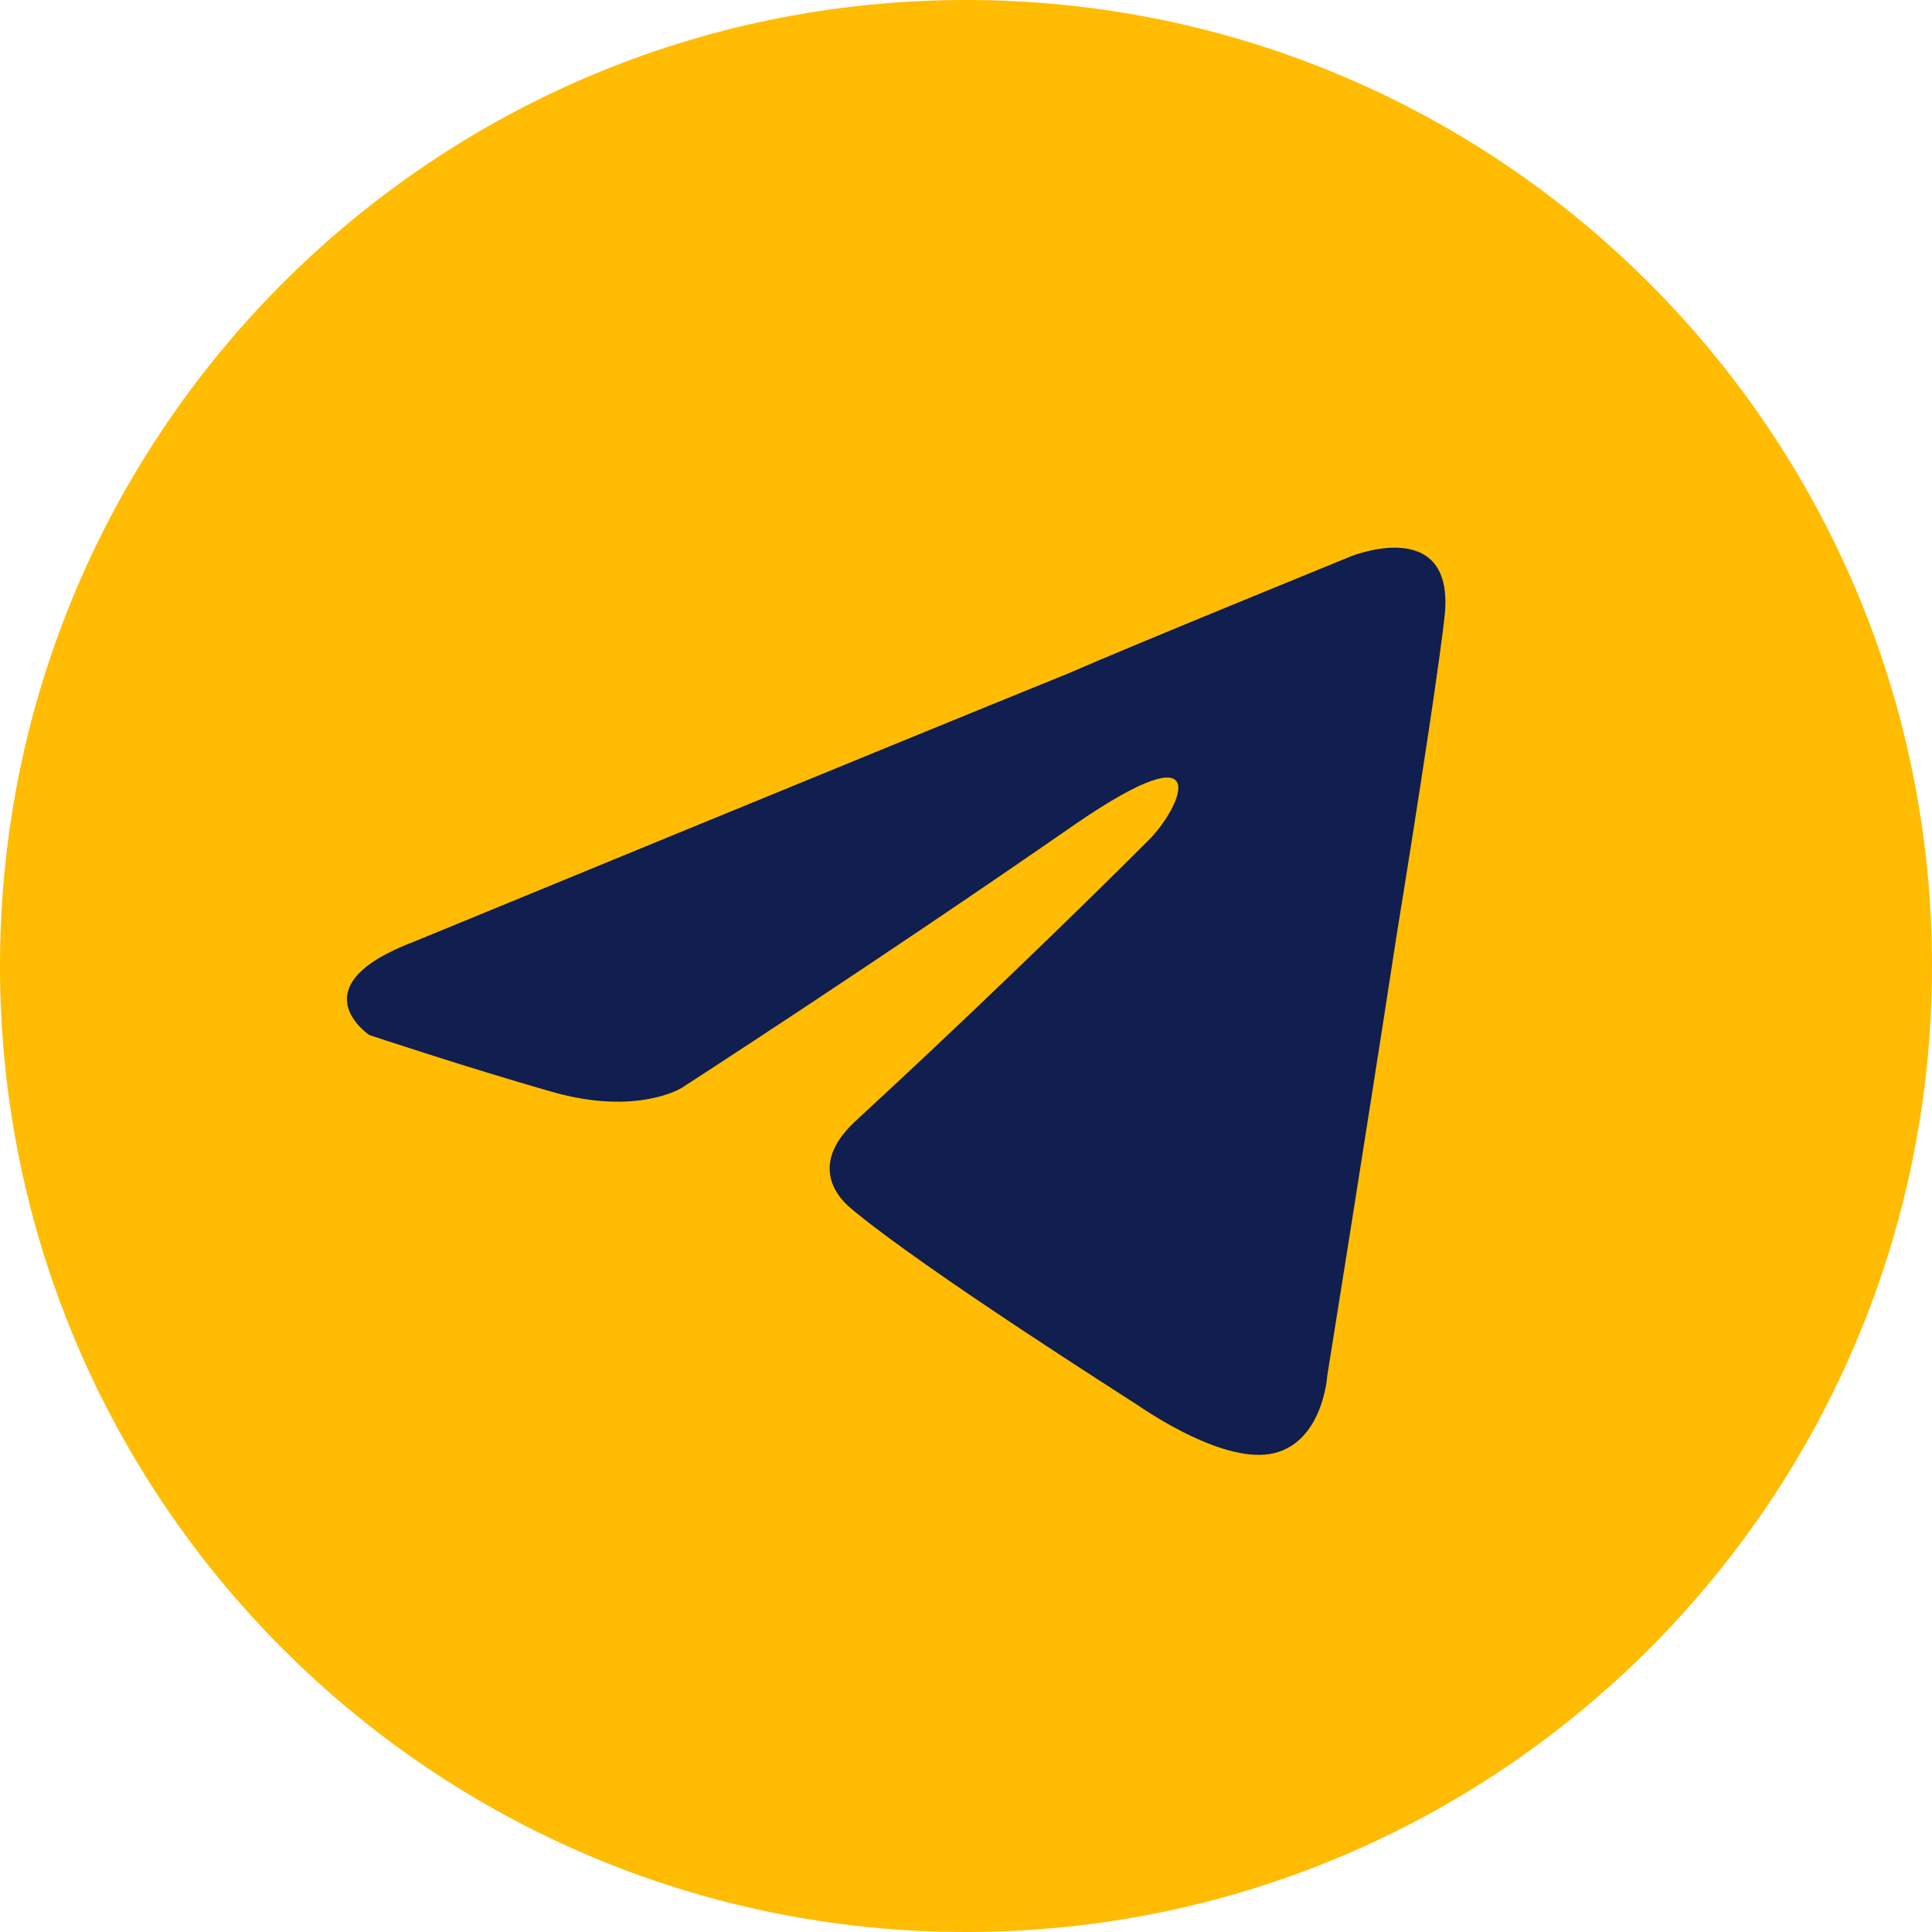
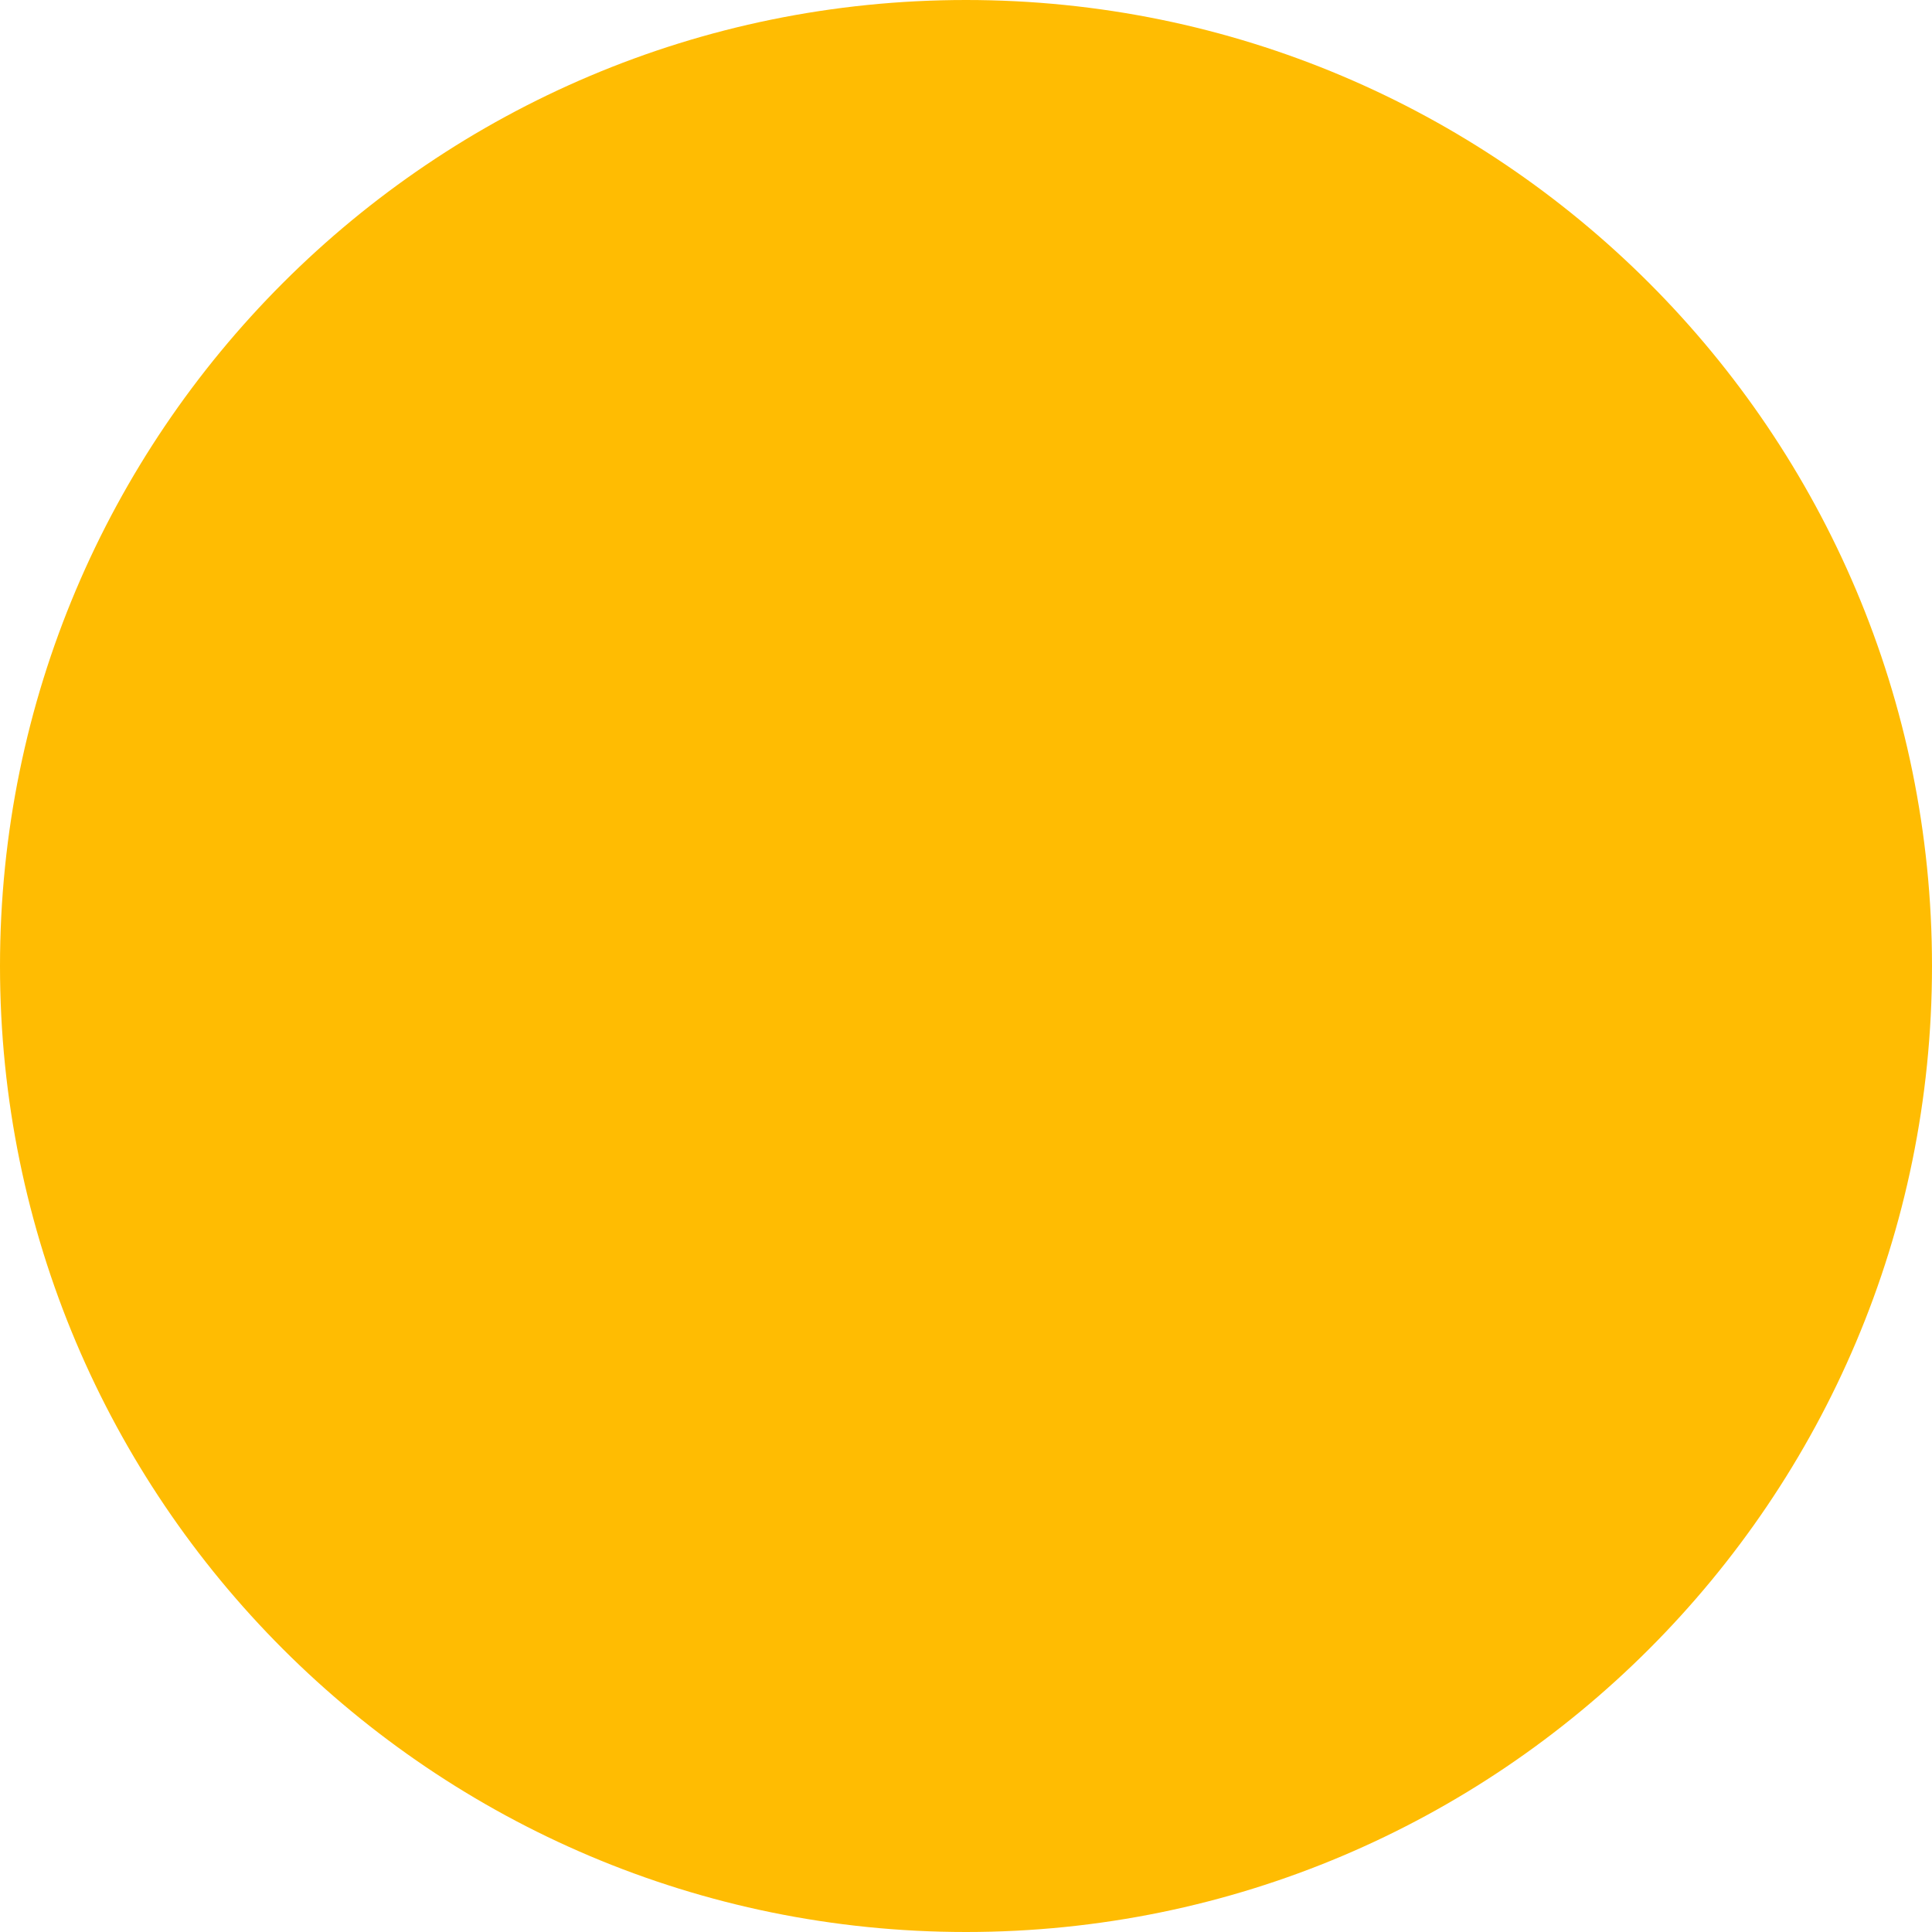
<svg xmlns="http://www.w3.org/2000/svg" width="30" height="30" viewBox="0 0 30 30" fill="none">
  <path d="M15 30C23.284 30 30 23.284 30 15C30 6.716 23.284 0 15 0C6.716 0 0 6.716 0 15C0 23.284 6.716 30 15 30Z" fill="#FFBC02" />
-   <path d="M6.429 14.622C6.429 14.622 13.929 11.534 16.576 10.462C17.584 10.021 20.987 8.635 20.987 8.635C20.987 8.635 22.563 8.004 22.437 9.517C22.374 10.147 22.059 12.227 21.681 14.559C21.177 17.836 20.609 21.366 20.609 21.366C20.609 21.366 20.546 22.374 19.79 22.563C19.034 22.752 17.836 21.933 17.647 21.807C17.458 21.681 14.37 19.727 13.235 18.782C12.92 18.53 12.605 18.025 13.298 17.395C14.874 15.945 16.702 14.181 17.836 13.046C18.34 12.542 18.908 11.282 16.702 12.794C13.614 14.937 10.588 16.891 10.588 16.891C10.588 16.891 9.895 17.332 8.571 16.954C7.248 16.576 5.735 16.072 5.735 16.072C5.735 16.072 4.601 15.315 6.429 14.622Z" fill="#101E50" />
</svg>